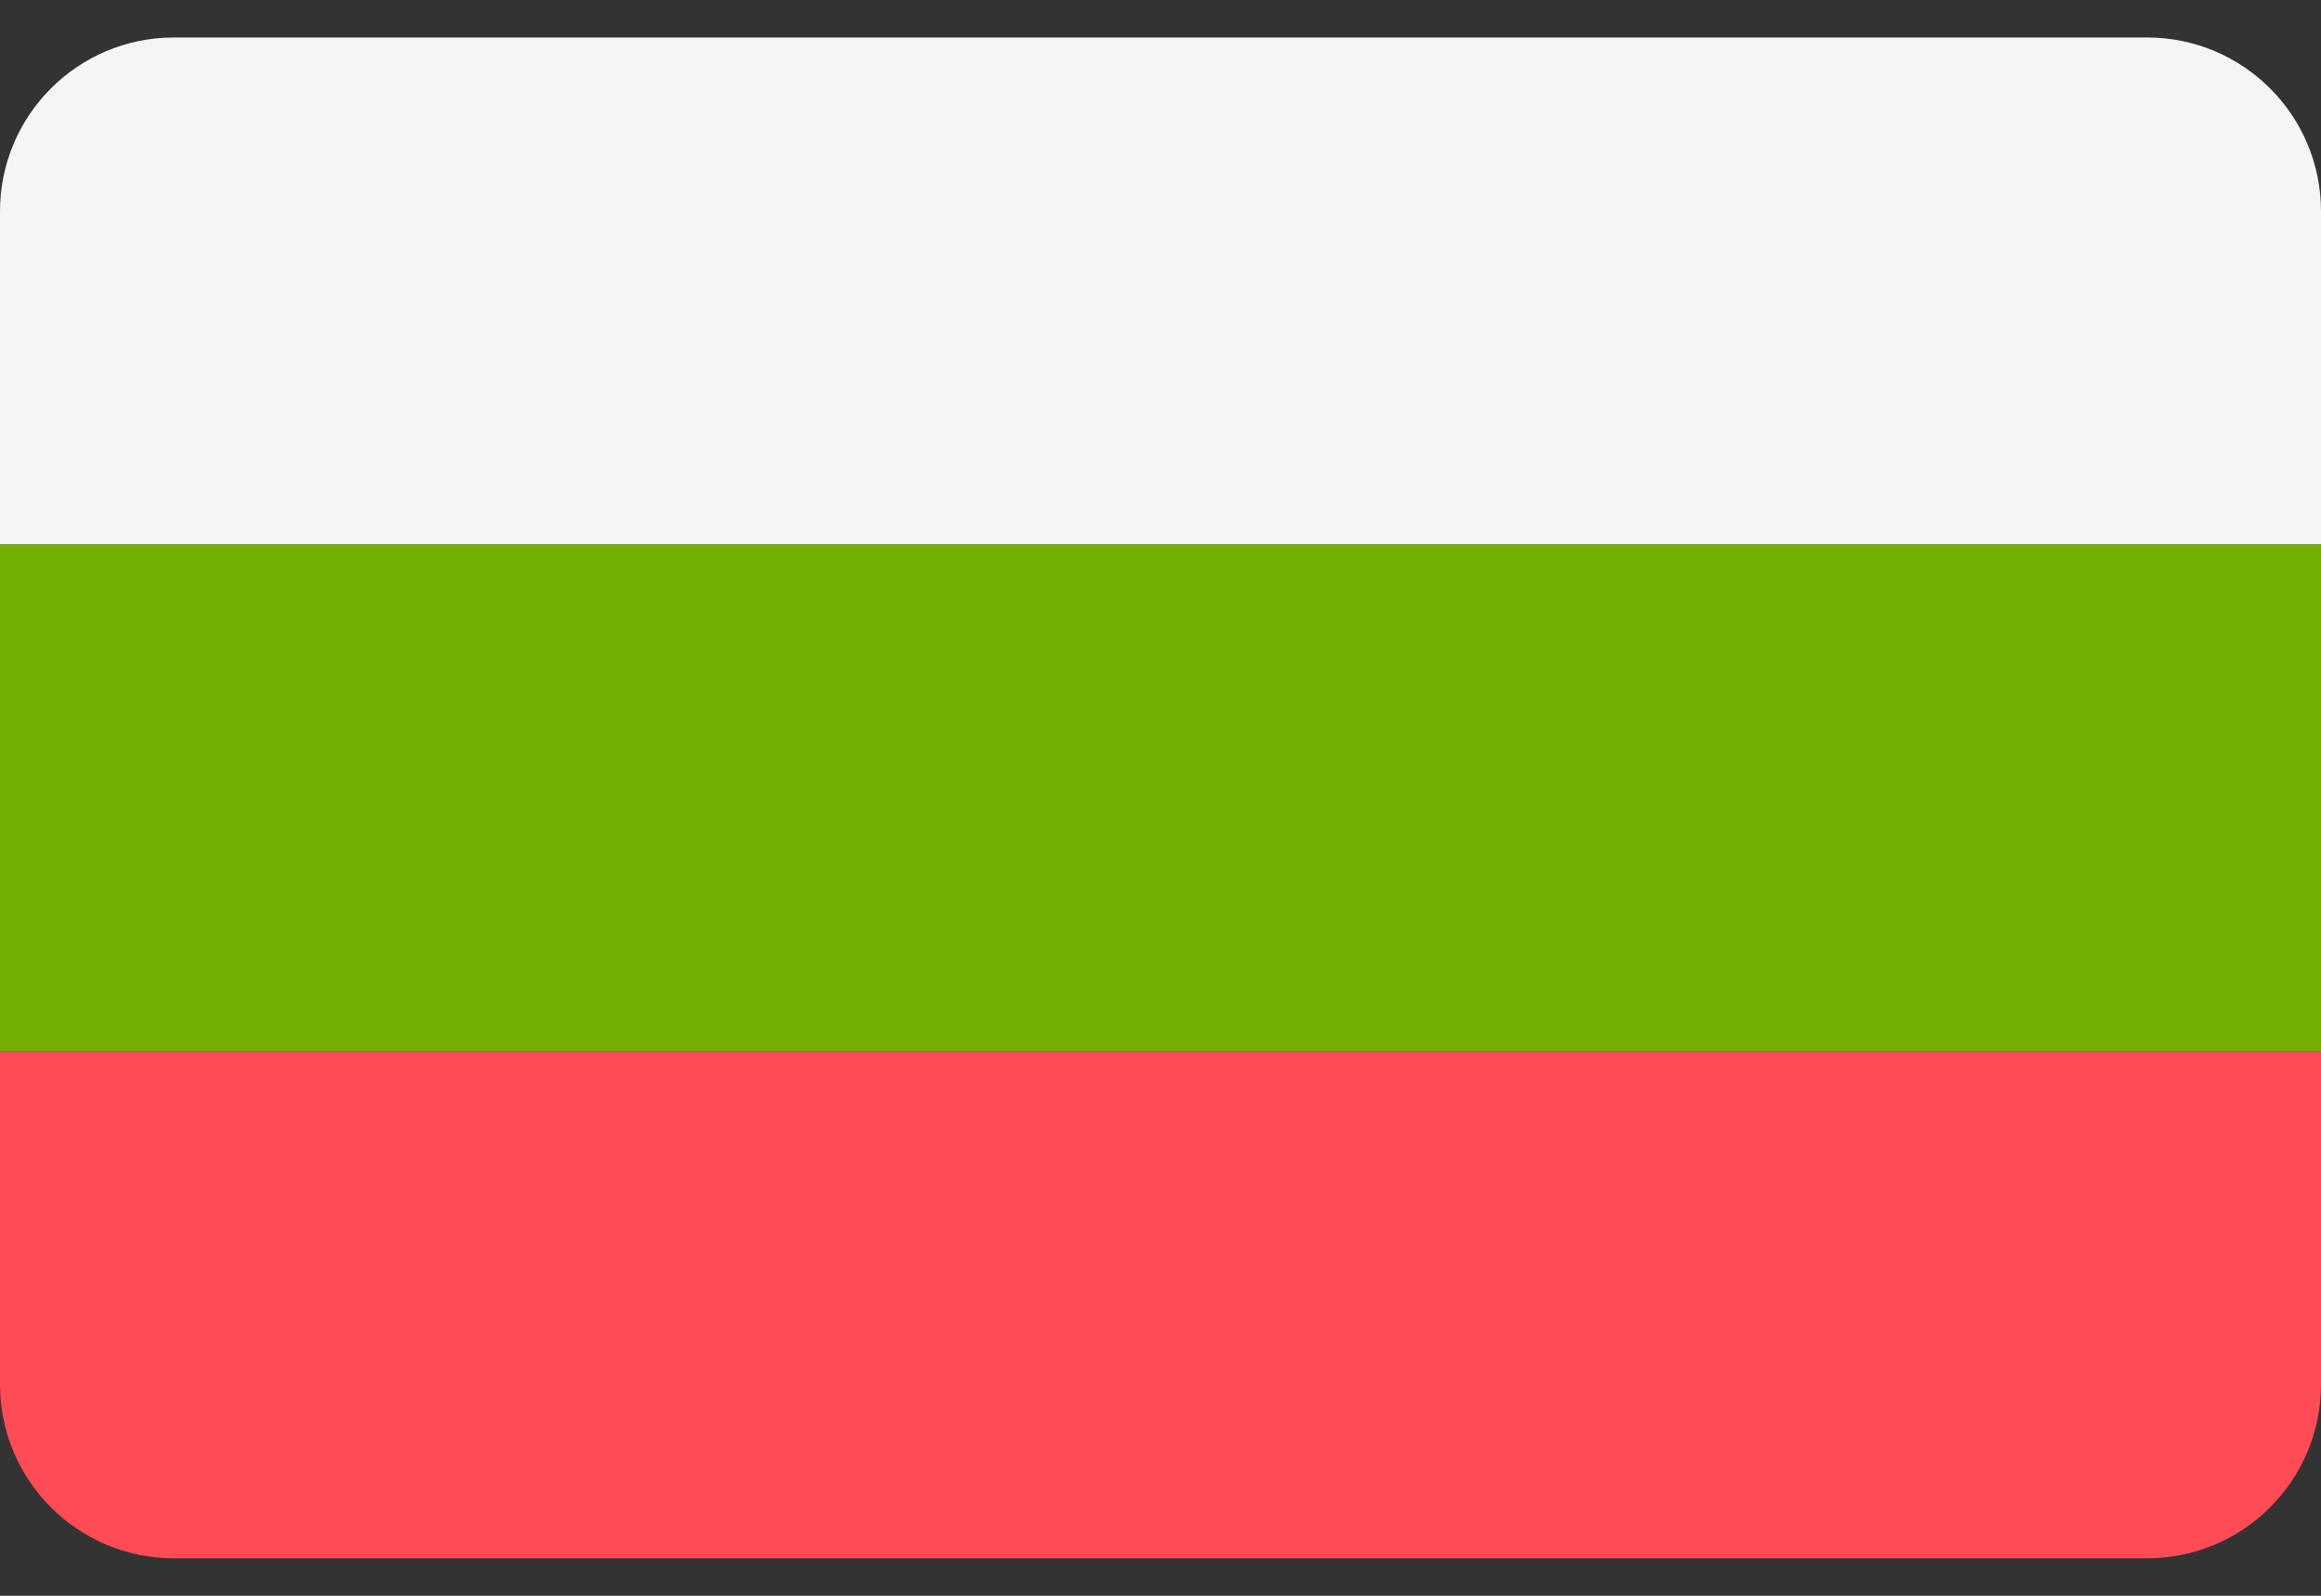
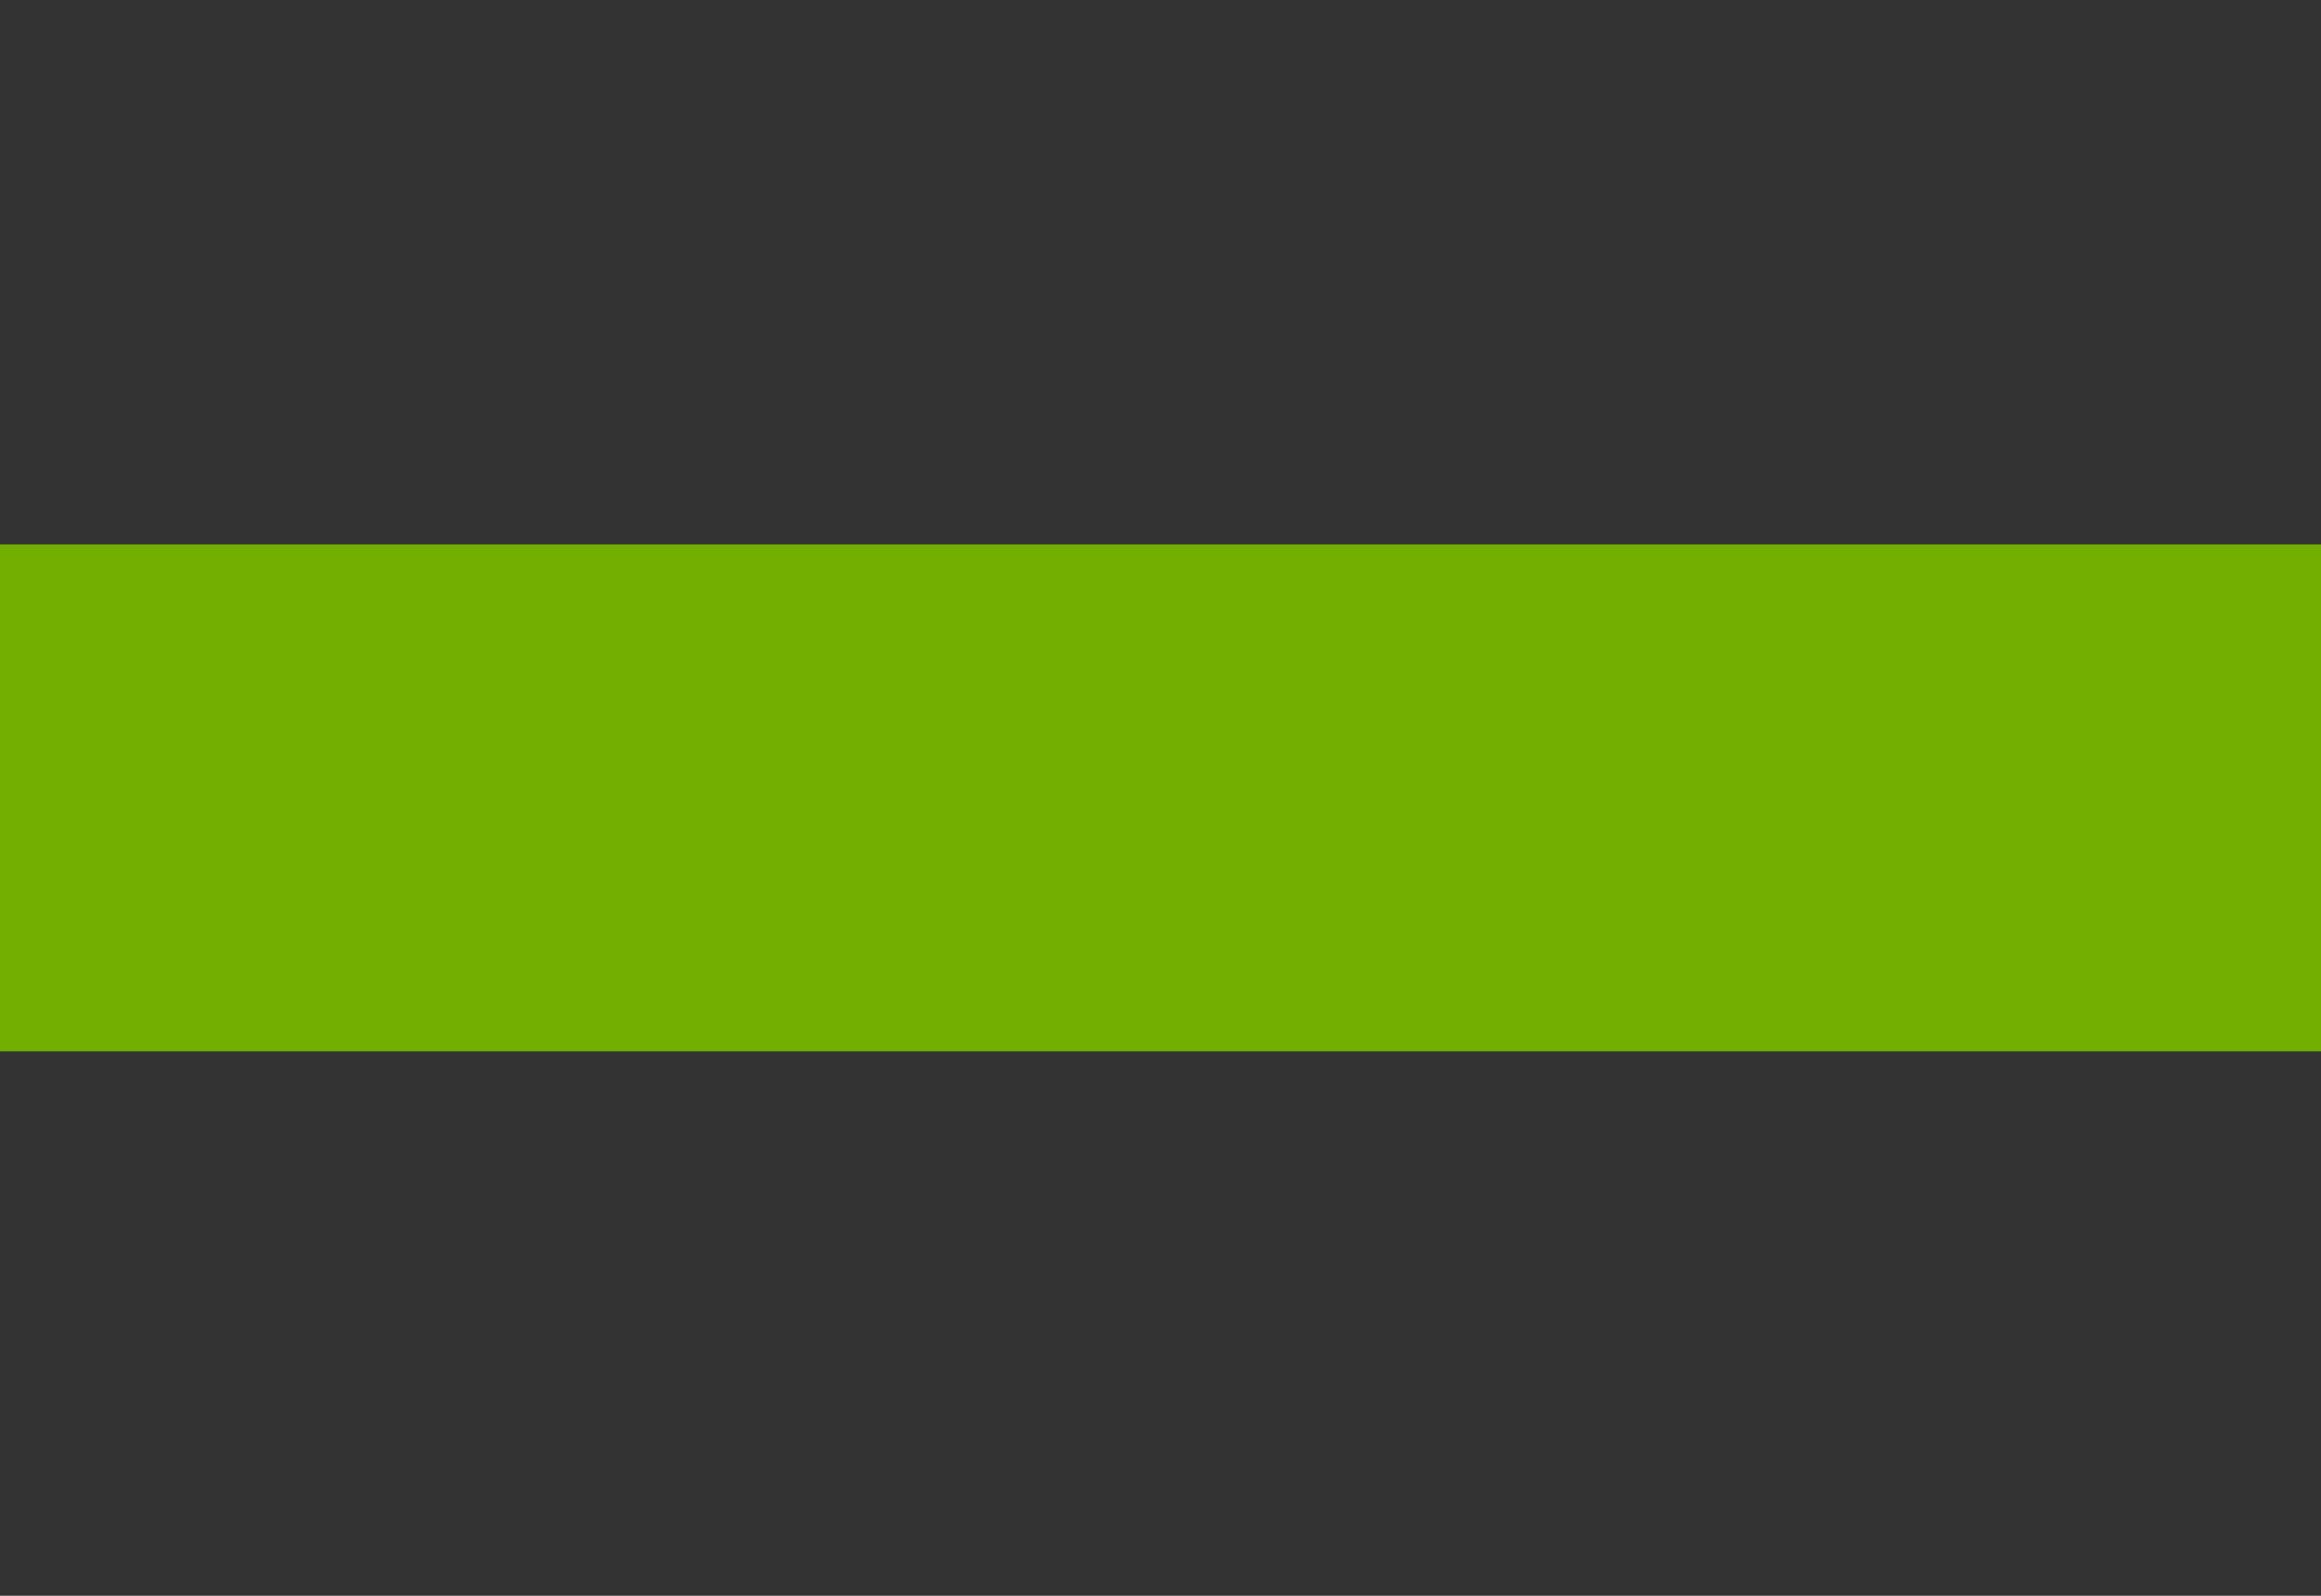
<svg xmlns="http://www.w3.org/2000/svg" width="32" height="22" viewBox="0 0 32 22" fill="none">
  <rect x="0" y="0" width="32" height="22" fill="#333333" stroke="none" />
-   <path d="M2.397 21.483H29.603C30.927 21.483 32 20.41 32 19.086V14.494H0V19.086C0 20.41 1.073 21.483 2.397 21.483Z" fill="#FF4B55" />
-   <path d="M32 2.914C32 1.59 30.927 0.517 29.603 0.517H2.397C1.073 0.517 0 1.59 0 2.914V7.506H32V2.914Z" fill="#F5F5F5" />
  <path d="M32 7.506H0V14.494H32V7.506Z" fill="#73AF00" />
</svg>